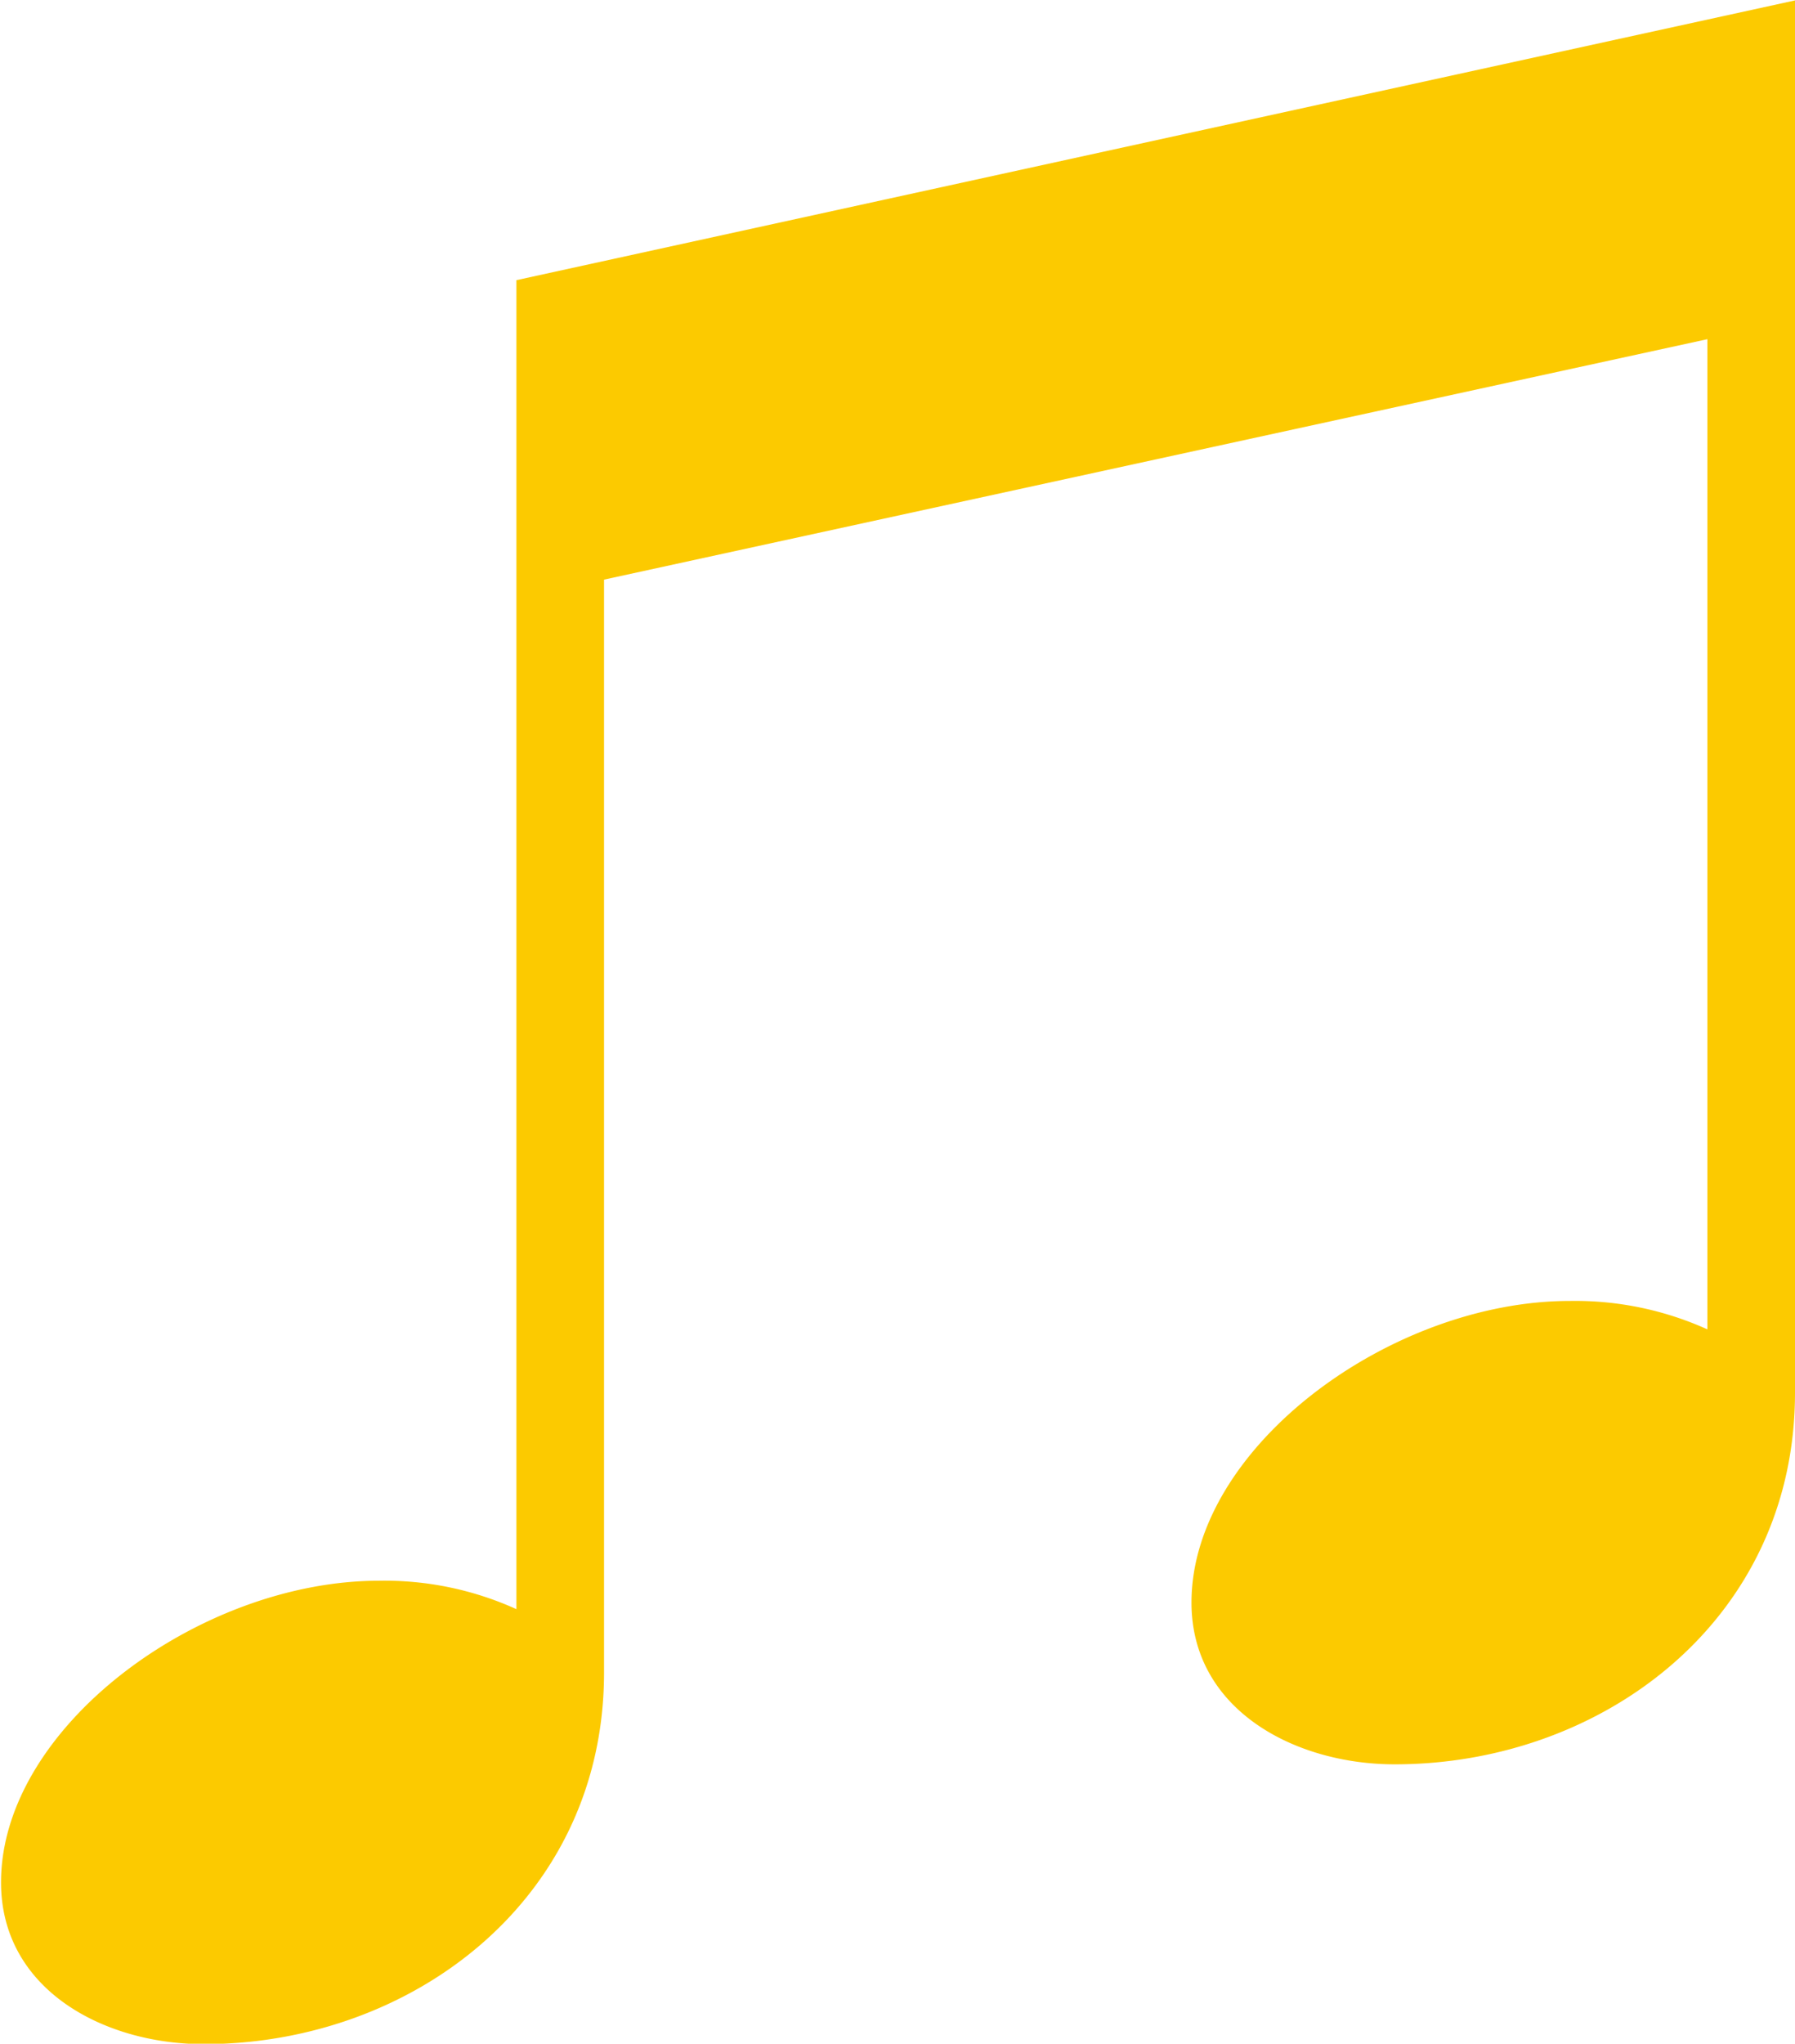
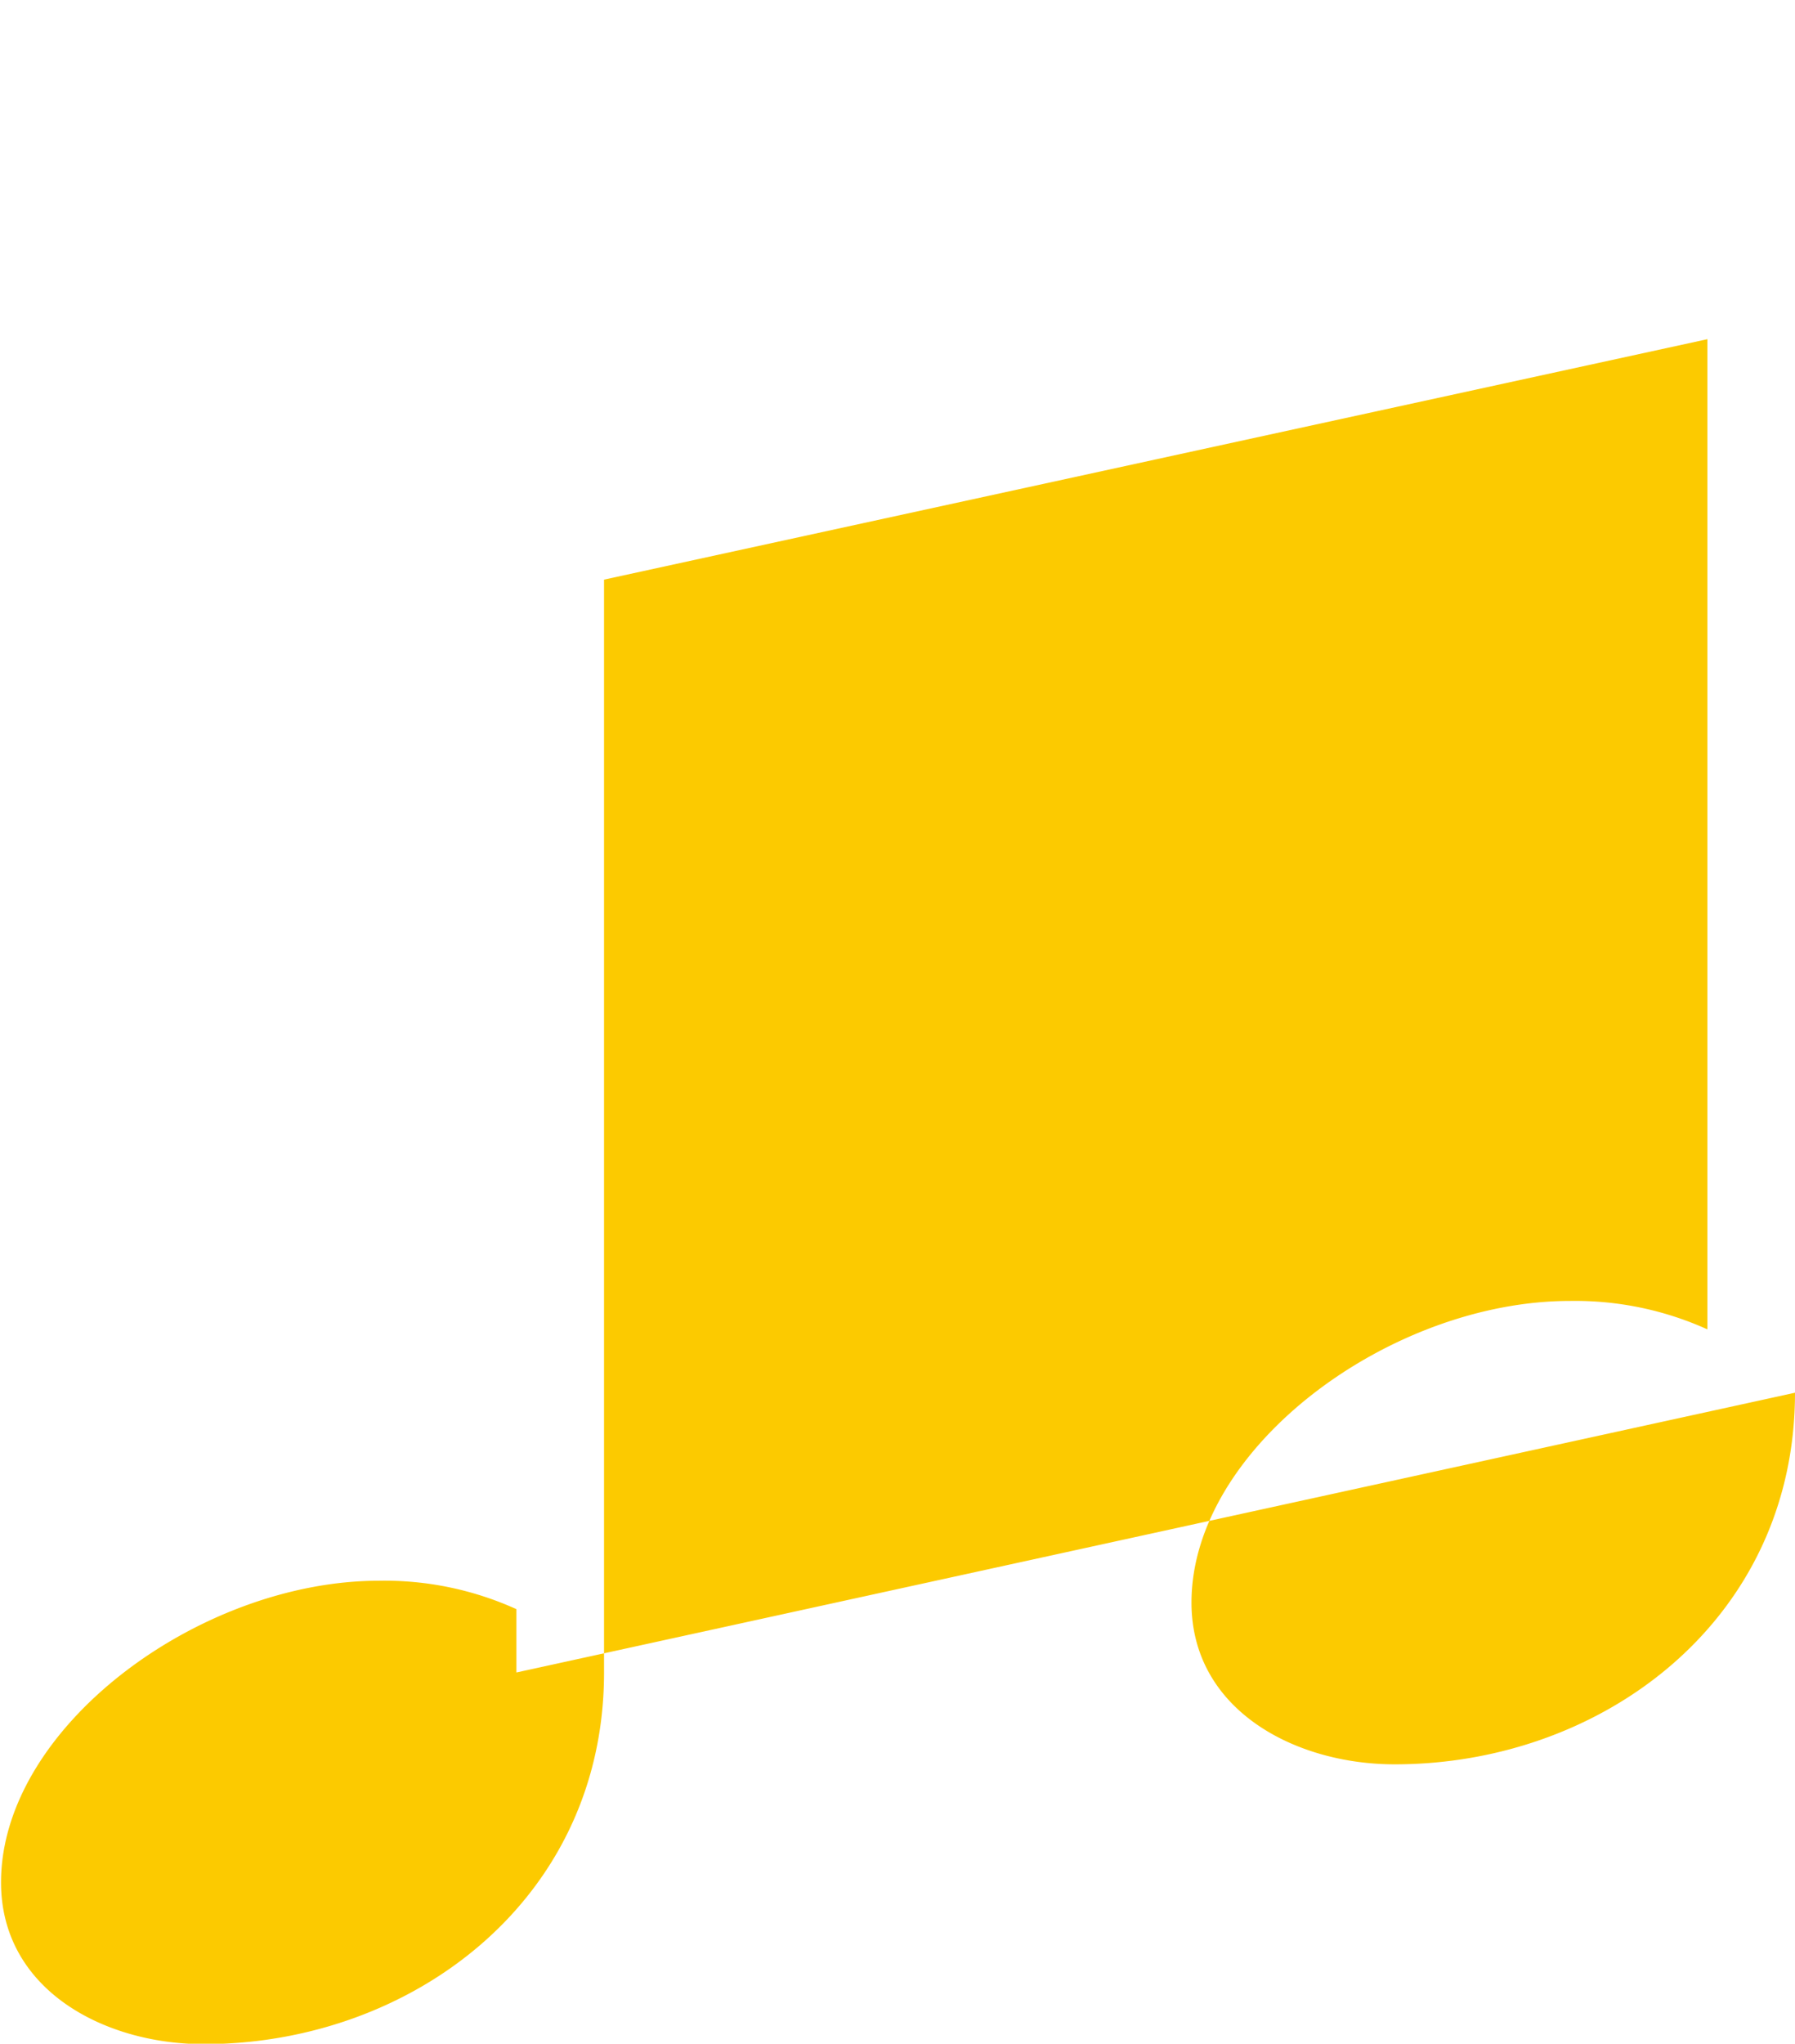
<svg xmlns="http://www.w3.org/2000/svg" id="music01.svg" width="34.62" height="39.406">
-   <path id="_" data-name="♫" d="M1233.96 803.683a6.162 6.162 0 00-2.65-.548c-3.46 0-7.29 2.824-7.29 5.816 0 2.065 1.98 3.119 3.91 3.119 4.01 0 7.72-2.782 7.72-7.165v-21.073l21.28-4.636v19.092a6.2 6.2 0 00-2.65-.548c-3.46 0-7.3 2.824-7.3 5.816 0 2.065 1.99 3.119 3.92 3.119 4.01 0 7.72-2.782 7.72-7.165v-26.846l-24.66 5.394v25.625z" transform="translate(-1224 -772.656)" fill="#fcca00" fill-rule="evenodd" />
+   <path id="_" data-name="♫" d="M1233.96 803.683a6.162 6.162 0 00-2.65-.548c-3.46 0-7.29 2.824-7.29 5.816 0 2.065 1.98 3.119 3.91 3.119 4.01 0 7.72-2.782 7.72-7.165v-21.073l21.28-4.636v19.092a6.2 6.2 0 00-2.65-.548c-3.46 0-7.3 2.824-7.3 5.816 0 2.065 1.99 3.119 3.92 3.119 4.01 0 7.72-2.782 7.72-7.165l-24.66 5.394v25.625z" transform="translate(-1224 -772.656)" fill="#fcca00" fill-rule="evenodd" />
</svg>